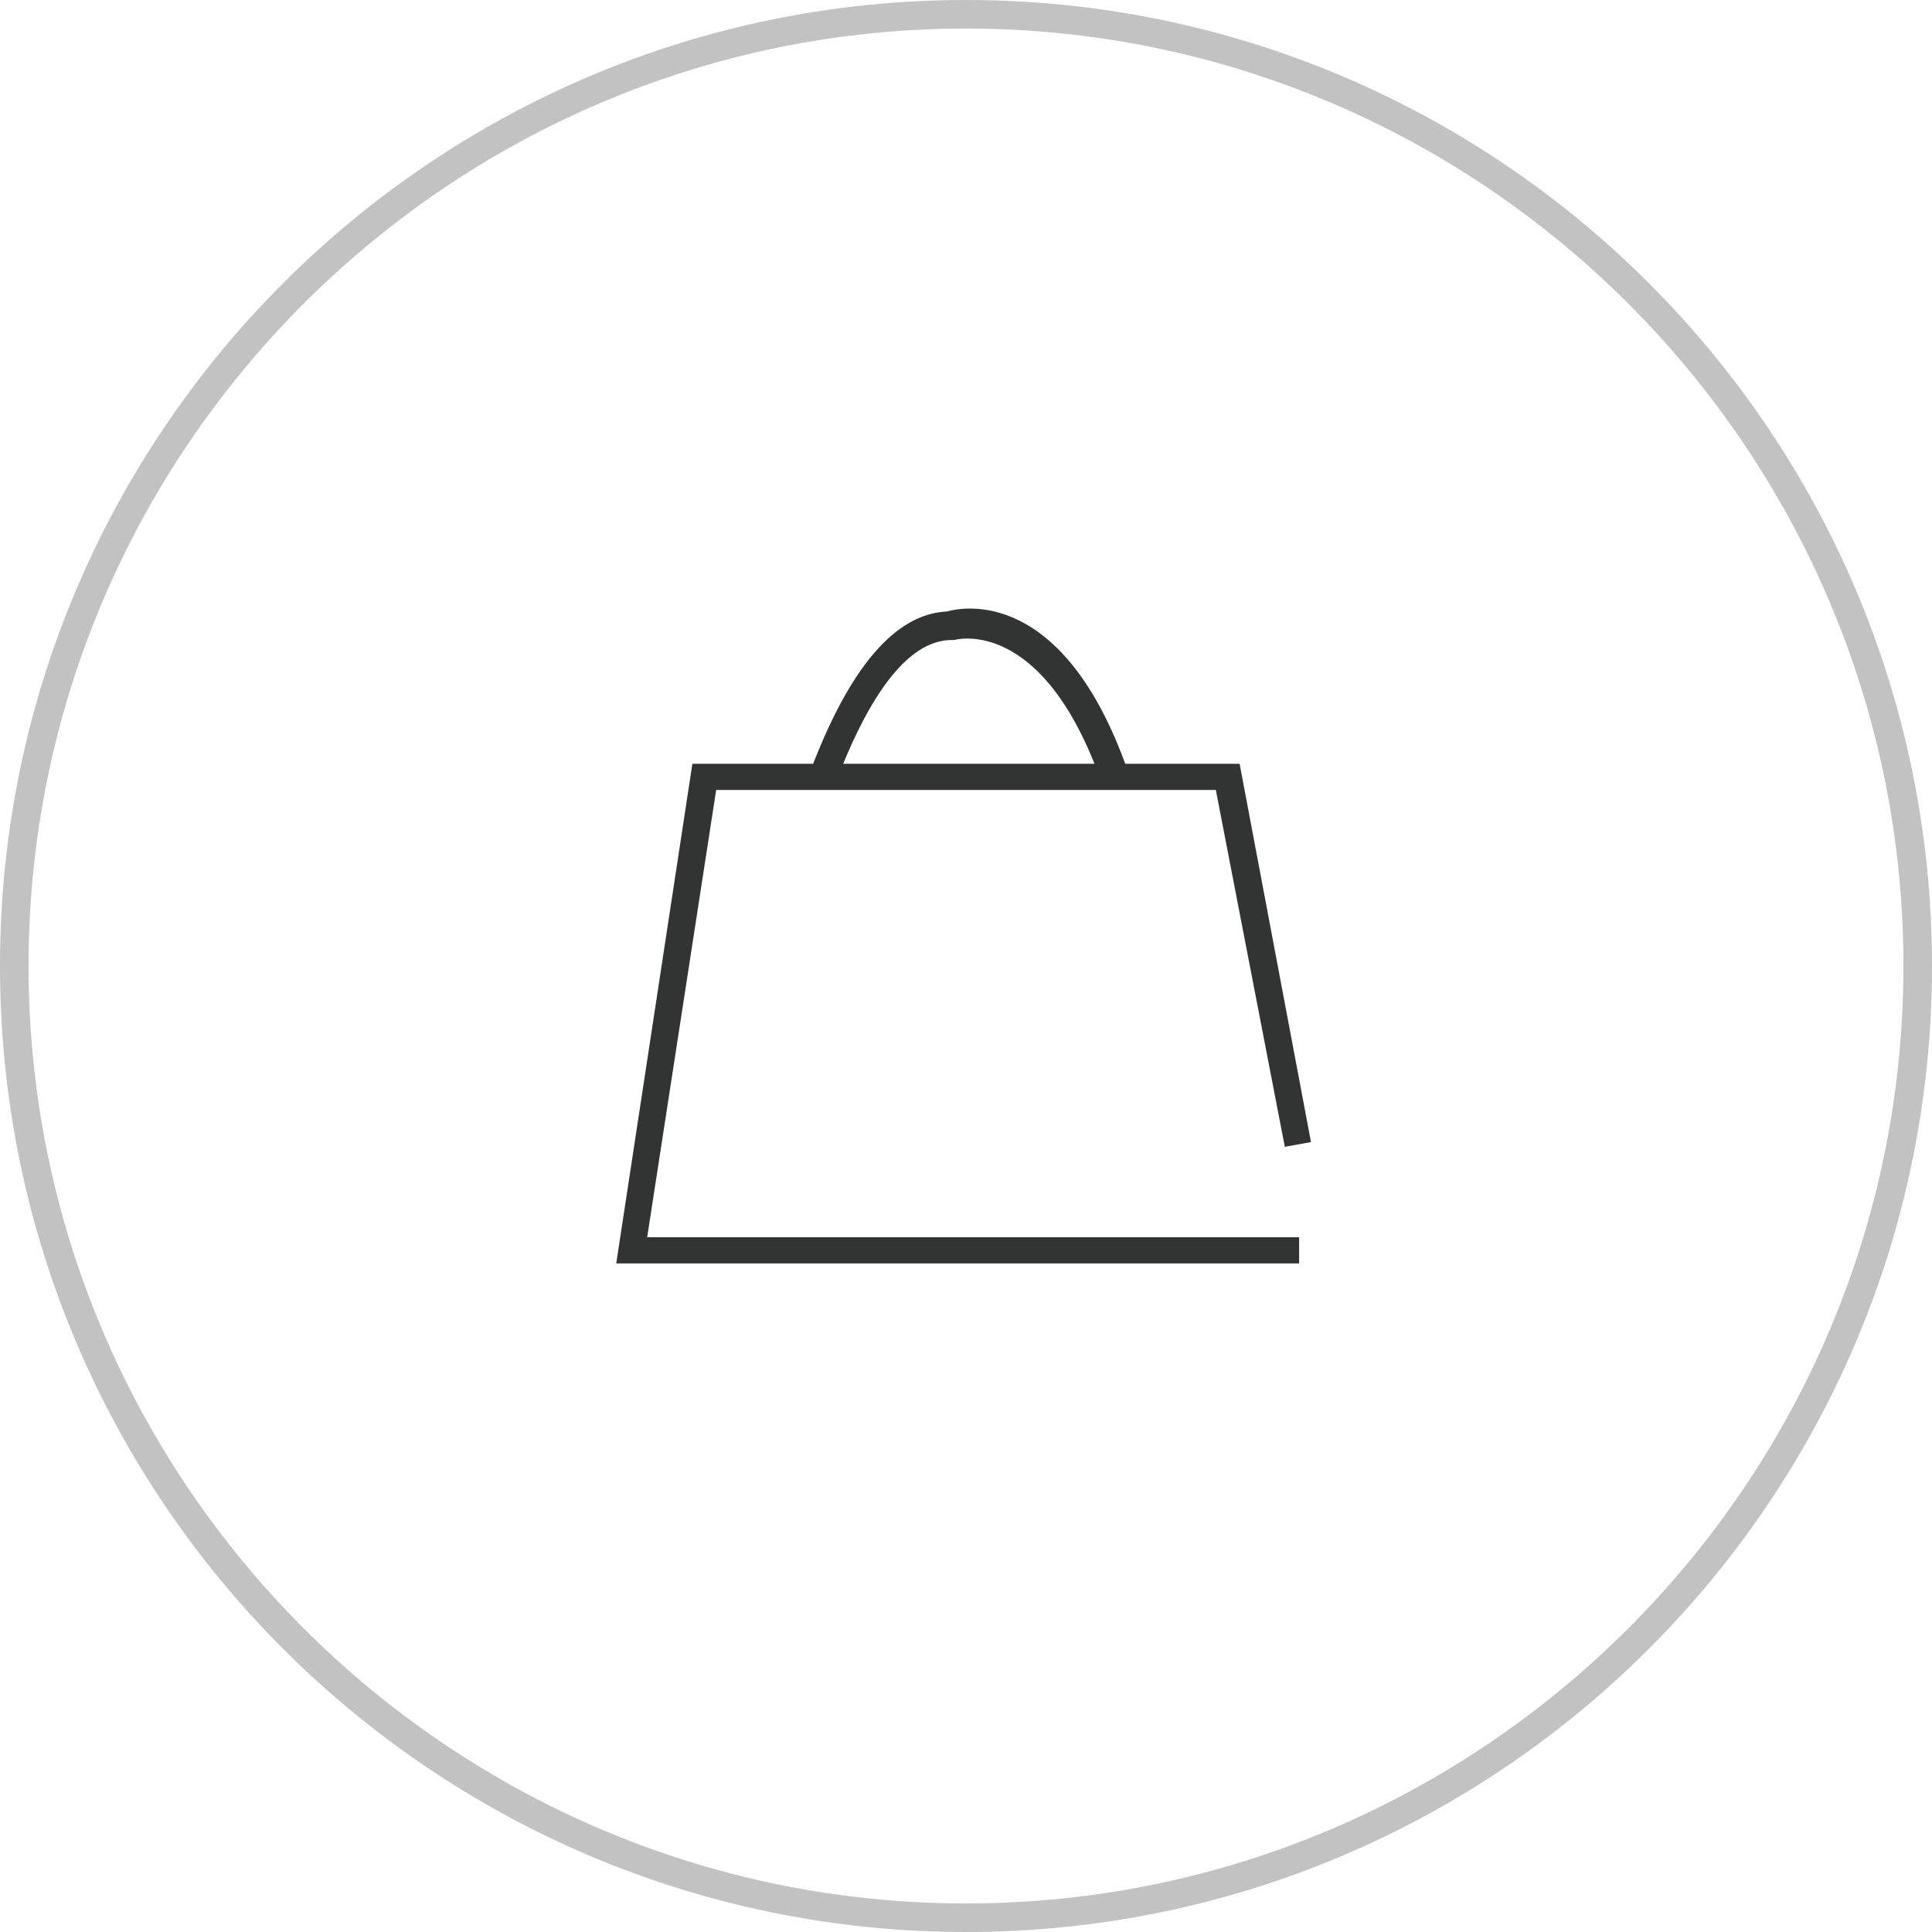
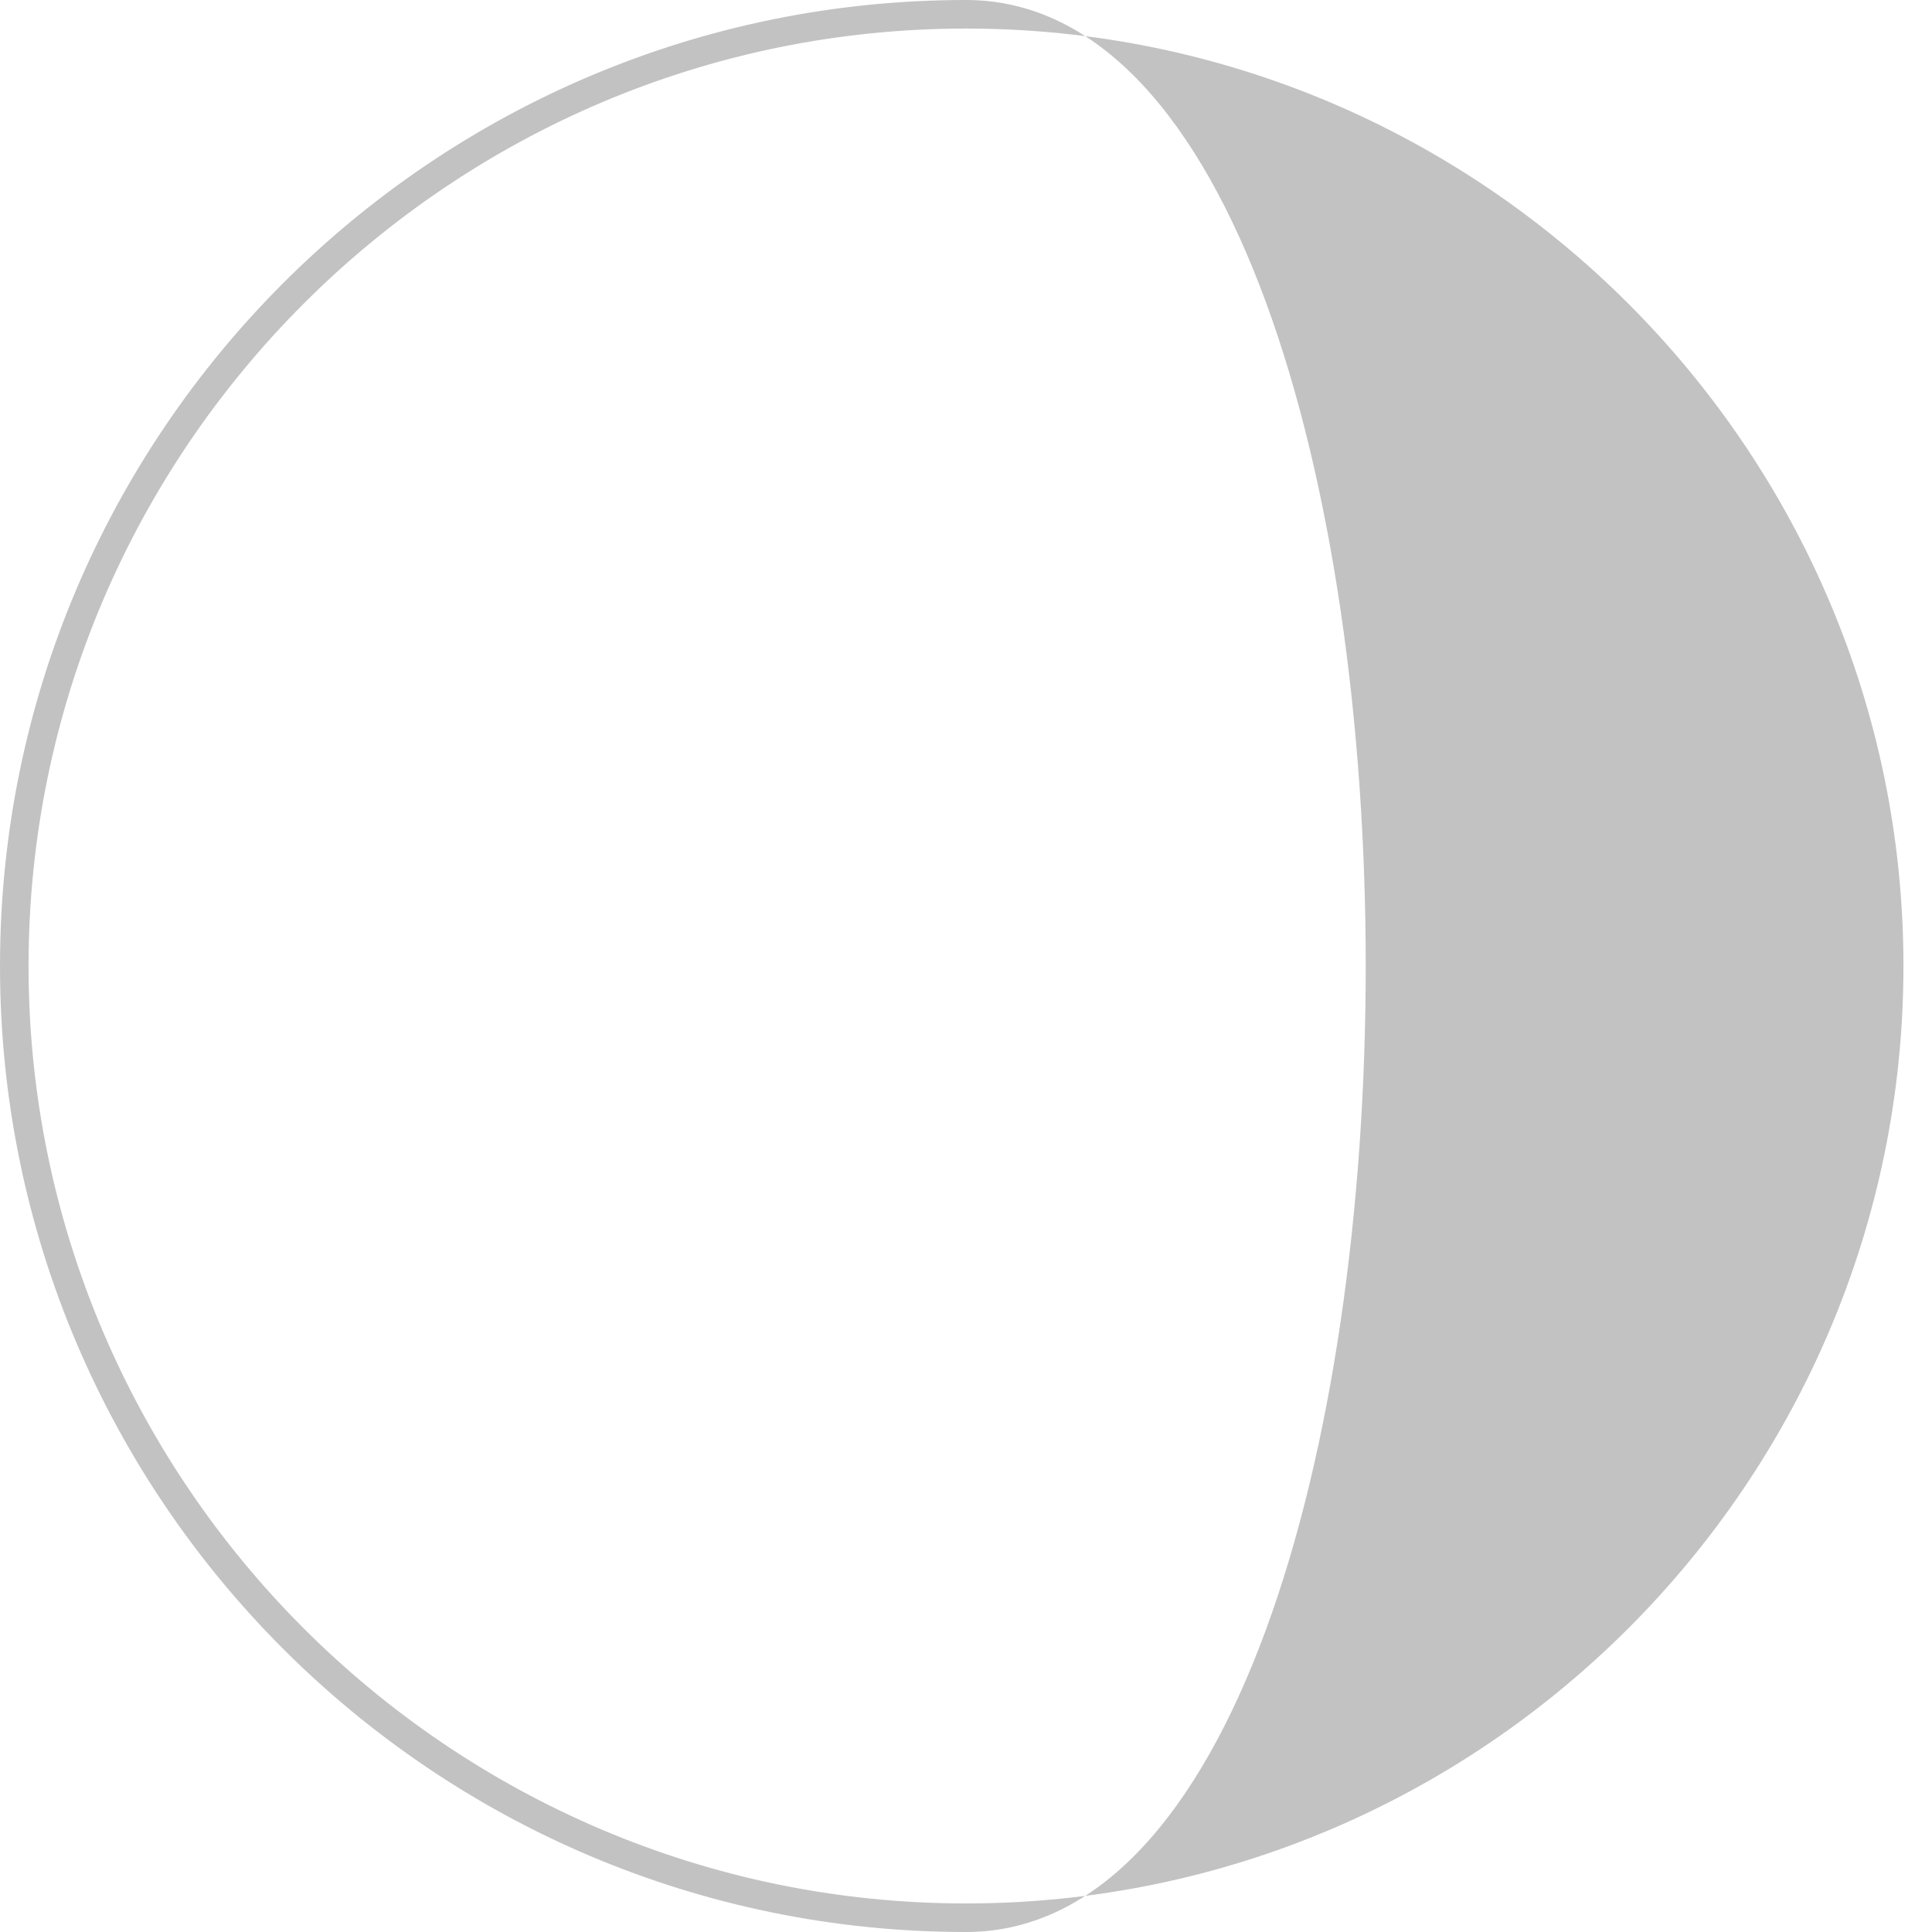
<svg xmlns="http://www.w3.org/2000/svg" version="1.1" id="レイヤー_1" x="0px" y="0px" viewBox="0 0 81.2 81.2" style="enable-background:new 0 0 81.2 81.2;" xml:space="preserve">
  <style type="text/css">
	.st0{opacity:0.3;fill:#333333;}
	.st1{fill:#323333;}
</style>
  <g>
-     <path class="st0" d="M40.6,81.2C18.2,81.2,0,63,0,40.6S18.2,0,40.6,0C63,0,81.2,18.2,81.2,40.6S63,81.2,40.6,81.2z M40.6,1.2   C18.9,1.2,1.2,18.9,1.2,40.6C1.2,62.3,18.9,80,40.6,80C62.3,80,80,62.3,80,40.6C80,18.9,62.3,1.2,40.6,1.2z" />
+     <path class="st0" d="M40.6,81.2C18.2,81.2,0,63,0,40.6S18.2,0,40.6,0S63,81.2,40.6,81.2z M40.6,1.2   C18.9,1.2,1.2,18.9,1.2,40.6C1.2,62.3,18.9,80,40.6,80C62.3,80,80,62.3,80,40.6C80,18.9,62.3,1.2,40.6,1.2z" />
    <g>
-       <path class="st1" d="M46.3,32.9c-2.5-7.1-6.2-6-6.2-6l-0.2,0c-2.1,0.1-3.7,3.2-4.7,5.8l-1.1-0.4c1.6-4.2,3.5-6.5,5.7-6.6    c0.7-0.2,4.9-1,7.6,6.7L46.3,32.9z" />
-       <polygon class="st1" points="54.6,53.1 25.9,53.1 29.1,32.1 52.1,32.1 55.1,48 54,48.2 51.1,33.2 30.1,33.2 27.2,52 54.6,52   " />
-     </g>
+       </g>
  </g>
</svg>